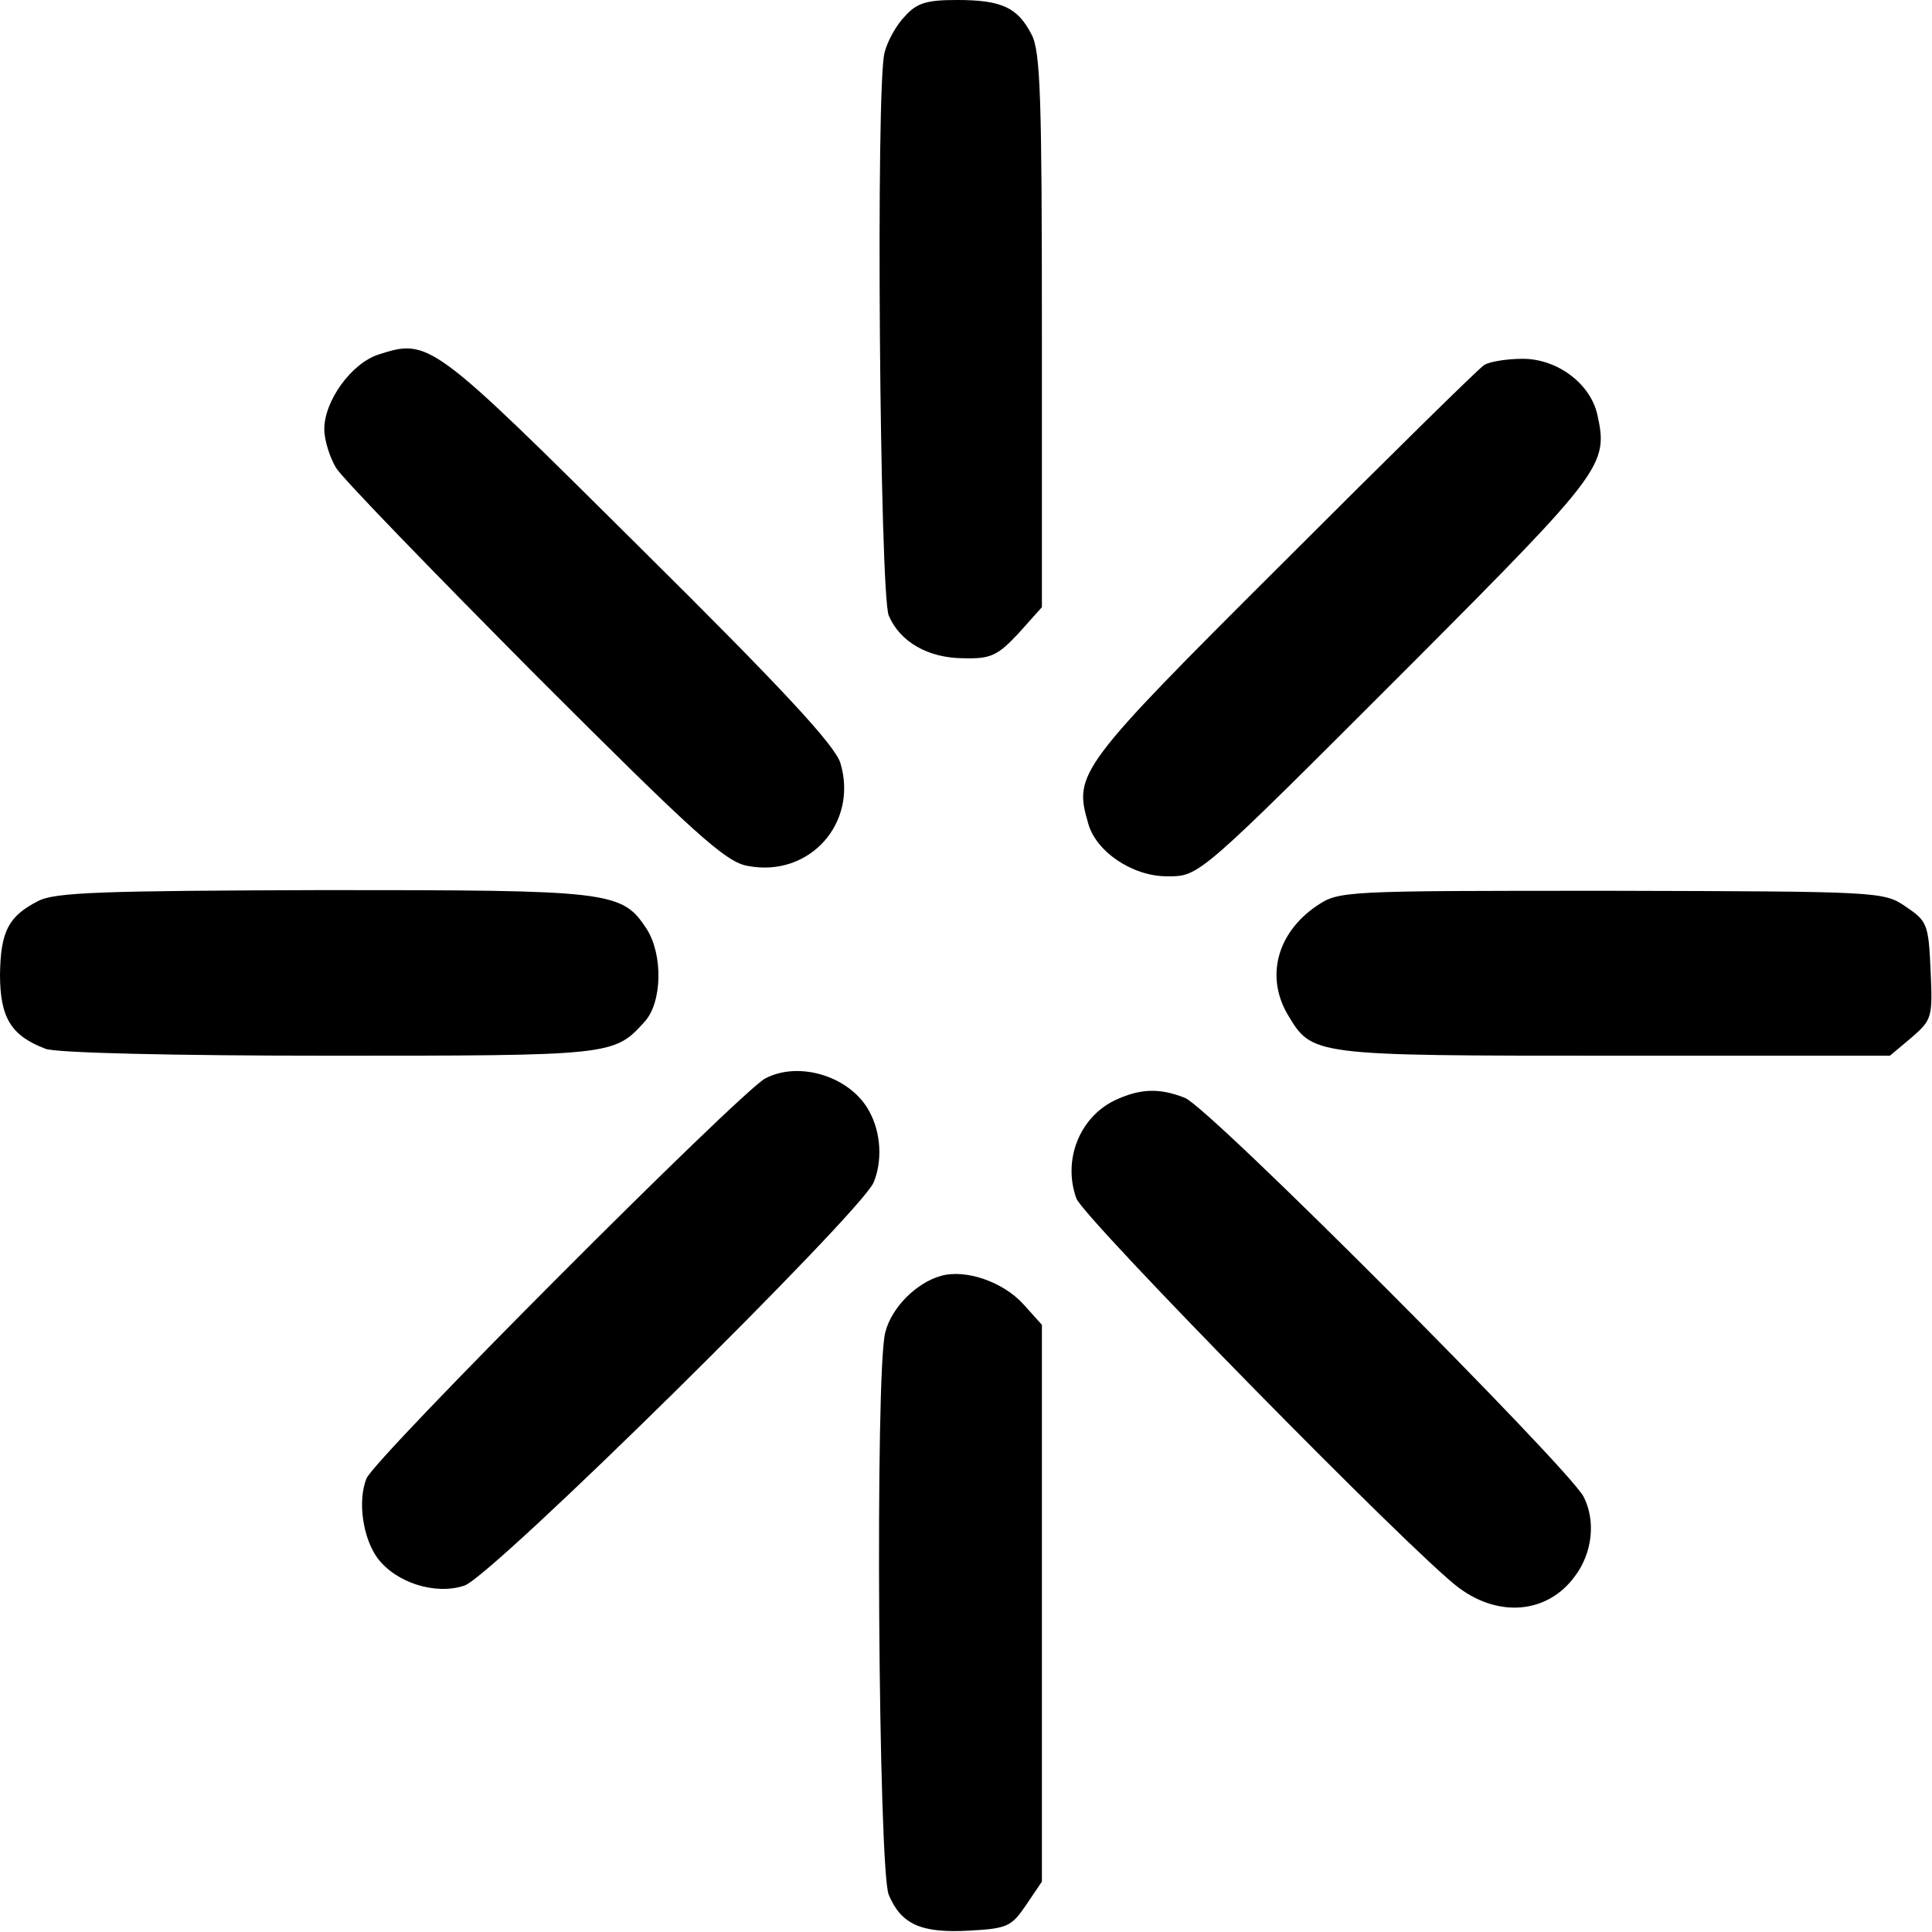
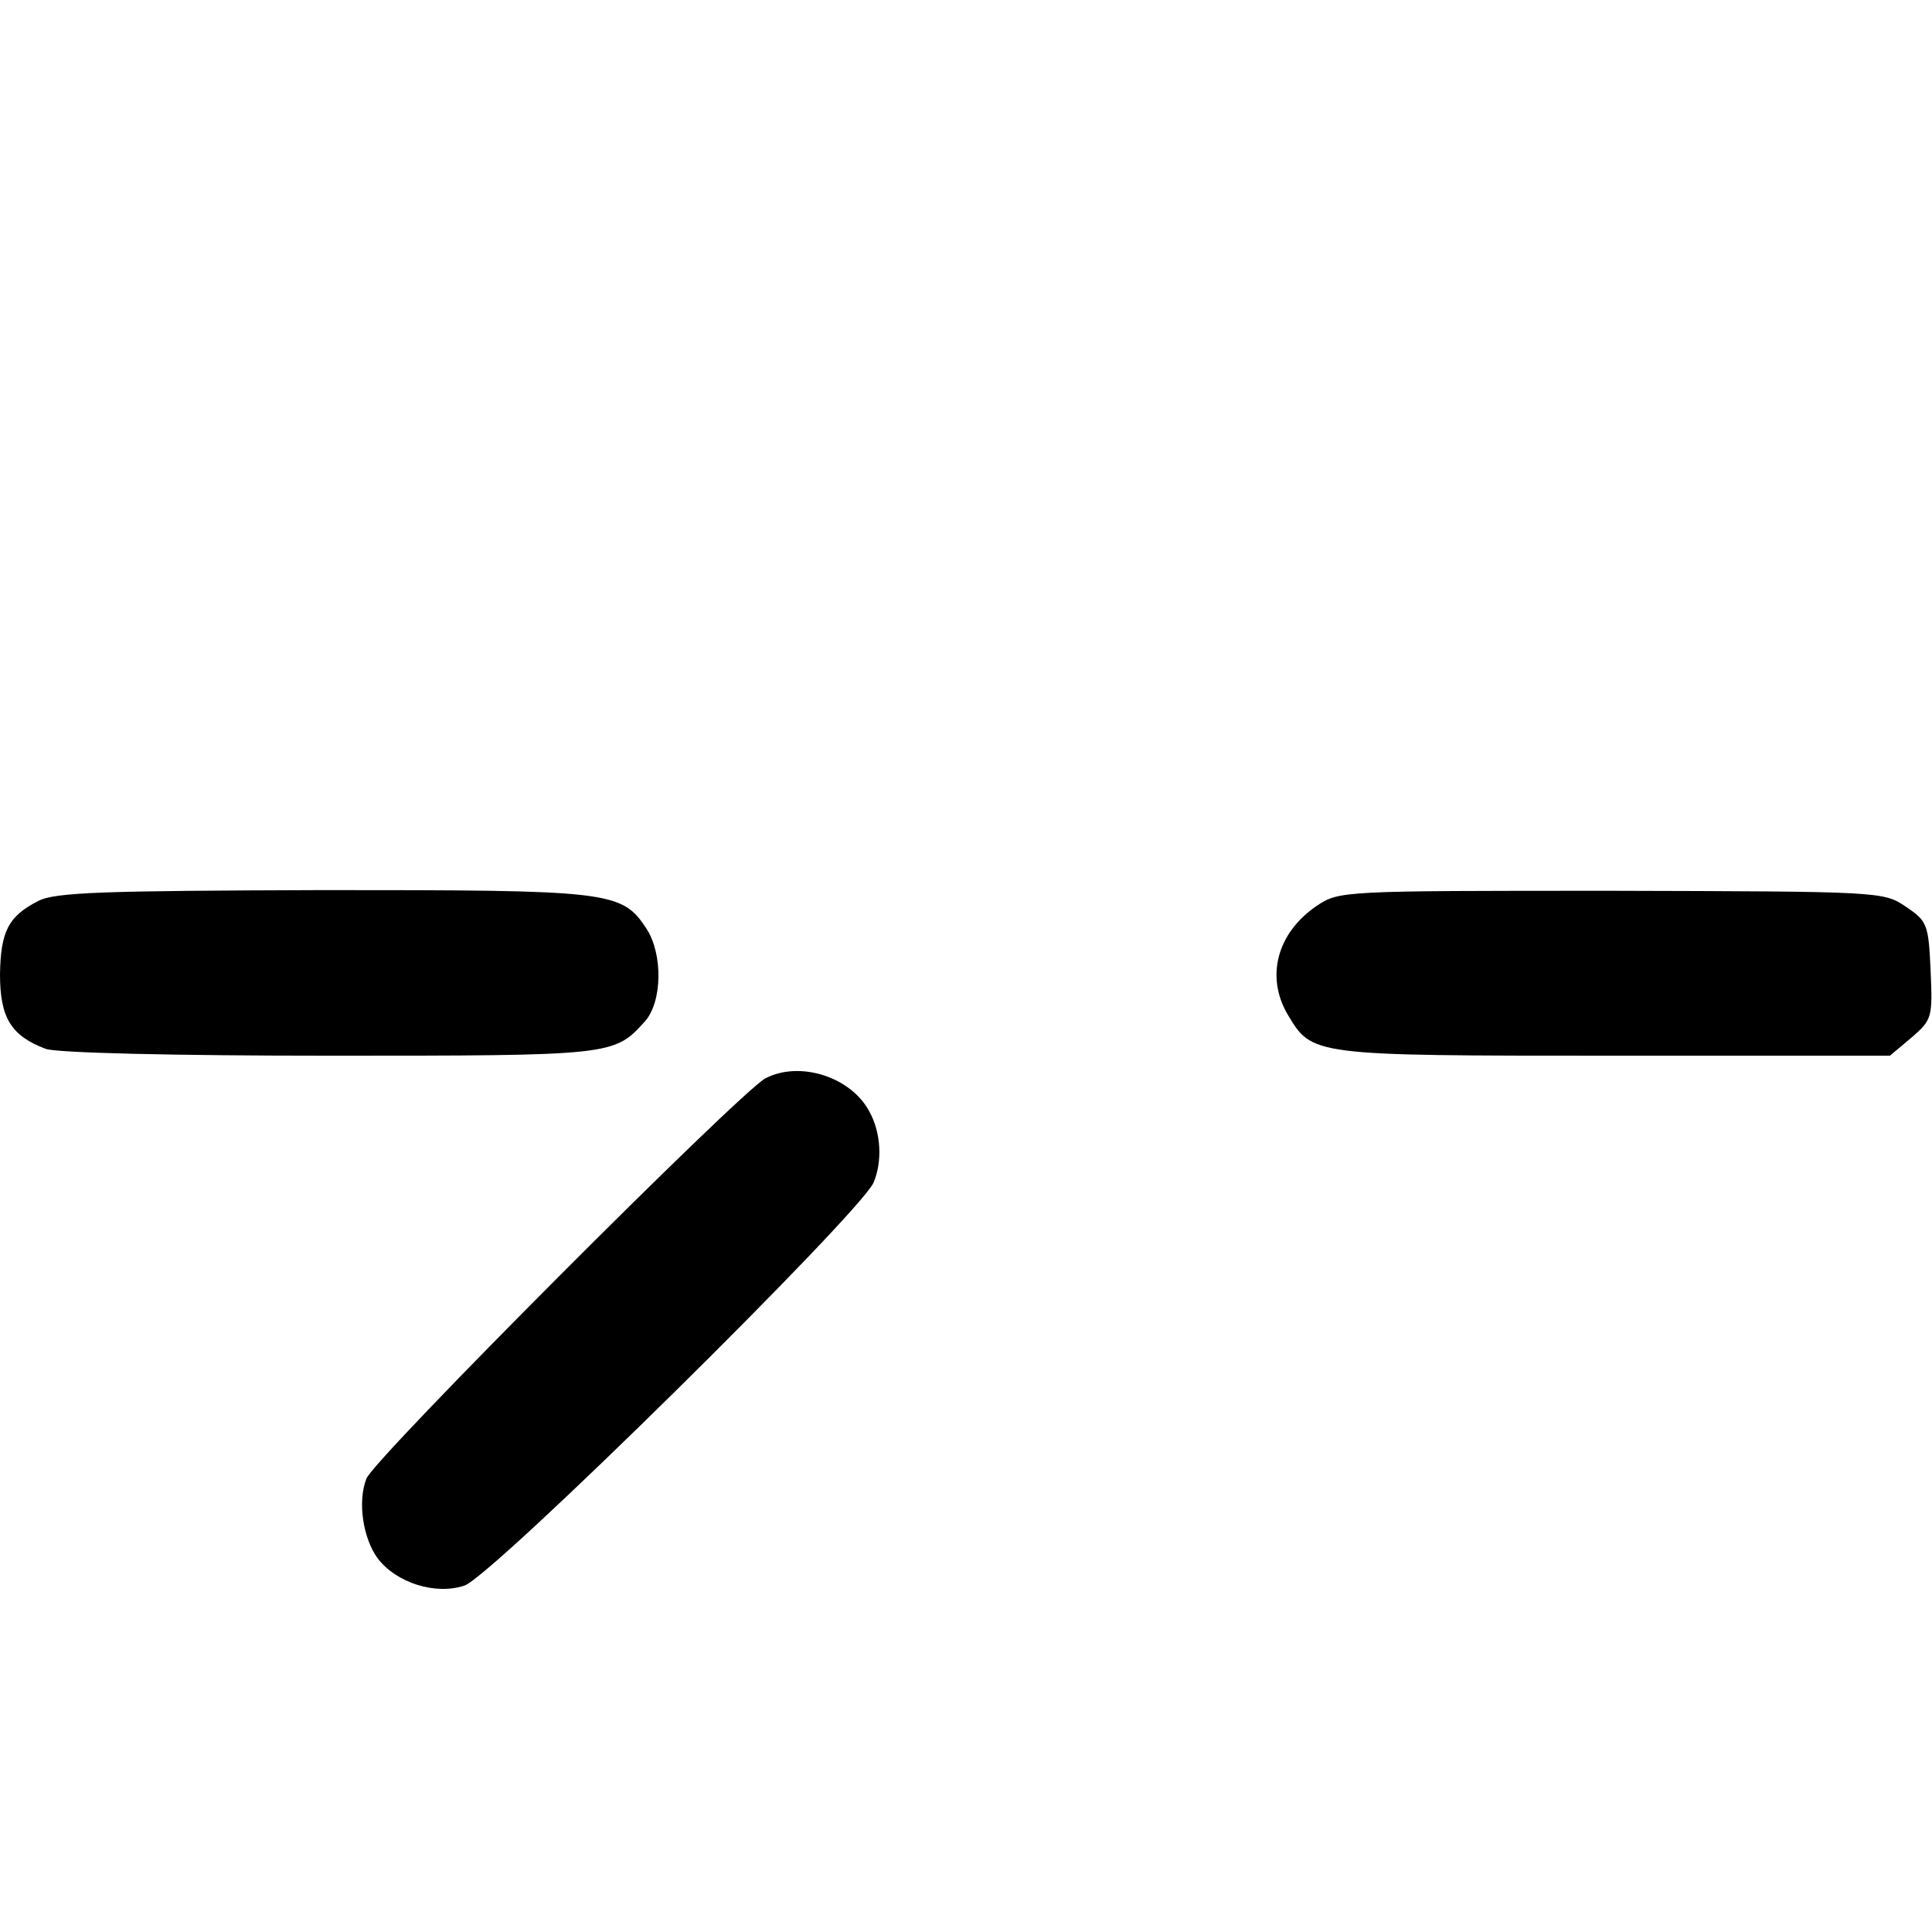
<svg xmlns="http://www.w3.org/2000/svg" version="1.0" width="280pt" height="280pt" viewBox="0 0 280 280" preserveAspectRatio="xMidYMid meet">
  <g transform="translate(0,280) scale(0.1,-0.1)" fill="#000000" stroke="none">
-     <path d="M1312 2777 c-13 -13 -26 -37 -30 -53 -13 -46 -7 -784 6 -816 16 -38 57 -62 109 -62 39 -1 49 4 79 36 l34 38 0 400 c0 338 -2 406 -15 430 -20 39 -43 50 -108 50 -43 0 -58 -4 -75 -23z" />
-     <path d="M548 2286 c-39 -13 -78 -67 -78 -108 0 -16 8 -41 17 -56 9 -15 139 -149 288 -299 231 -231 277 -273 309 -278 89 -17 160 62 134 149 -8 26 -84 108 -292 314 -301 299 -304 302 -378 278z" />
-     <path d="M2151 2271 c-8 -5 -139 -134 -292 -287 -297 -296 -303 -305 -282 -377 11 -41 64 -77 114 -77 48 0 43 -4 359 312 274 275 281 285 265 357 -10 45 -58 81 -108 81 -23 0 -48 -4 -56 -9z" />
    <path d="M55 1494 c-43 -22 -54 -44 -55 -106 0 -63 16 -89 66 -108 15 -6 188 -10 410 -10 410 0 414 0 458 49 26 28 27 98 3 135 -36 55 -53 56 -470 56 -318 -1 -388 -3 -412 -16z" />
    <path d="M1908 1487 c-57 -39 -74 -102 -42 -157 36 -60 33 -60 472 -60 l401 0 31 26 c30 26 31 29 28 97 -3 68 -5 72 -36 93 -32 22 -38 22 -426 23 -392 0 -395 0 -428 -22z" />
    <path d="M1109 1237 c-37 -20 -568 -552 -578 -580 -13 -33 -5 -86 16 -115 27 -36 84 -54 126 -40 40 13 572 538 593 584 13 31 11 72 -6 103 -27 51 -102 74 -151 48z" />
-     <path d="M1615 1205 c-51 -25 -75 -87 -55 -142 12 -30 487 -514 554 -564 59 -44 129 -37 168 16 26 34 31 81 13 116 -23 43 -544 566 -578 578 -38 15 -66 13 -102 -4z" />
-     <path d="M1364 951 c-36 -10 -72 -46 -81 -82 -15 -56 -10 -778 5 -815 18 -43 47 -56 117 -52 55 3 61 6 82 37 l23 34 0 403 0 404 -27 30 c-29 32 -83 51 -119 41z" />
  </g>
</svg>